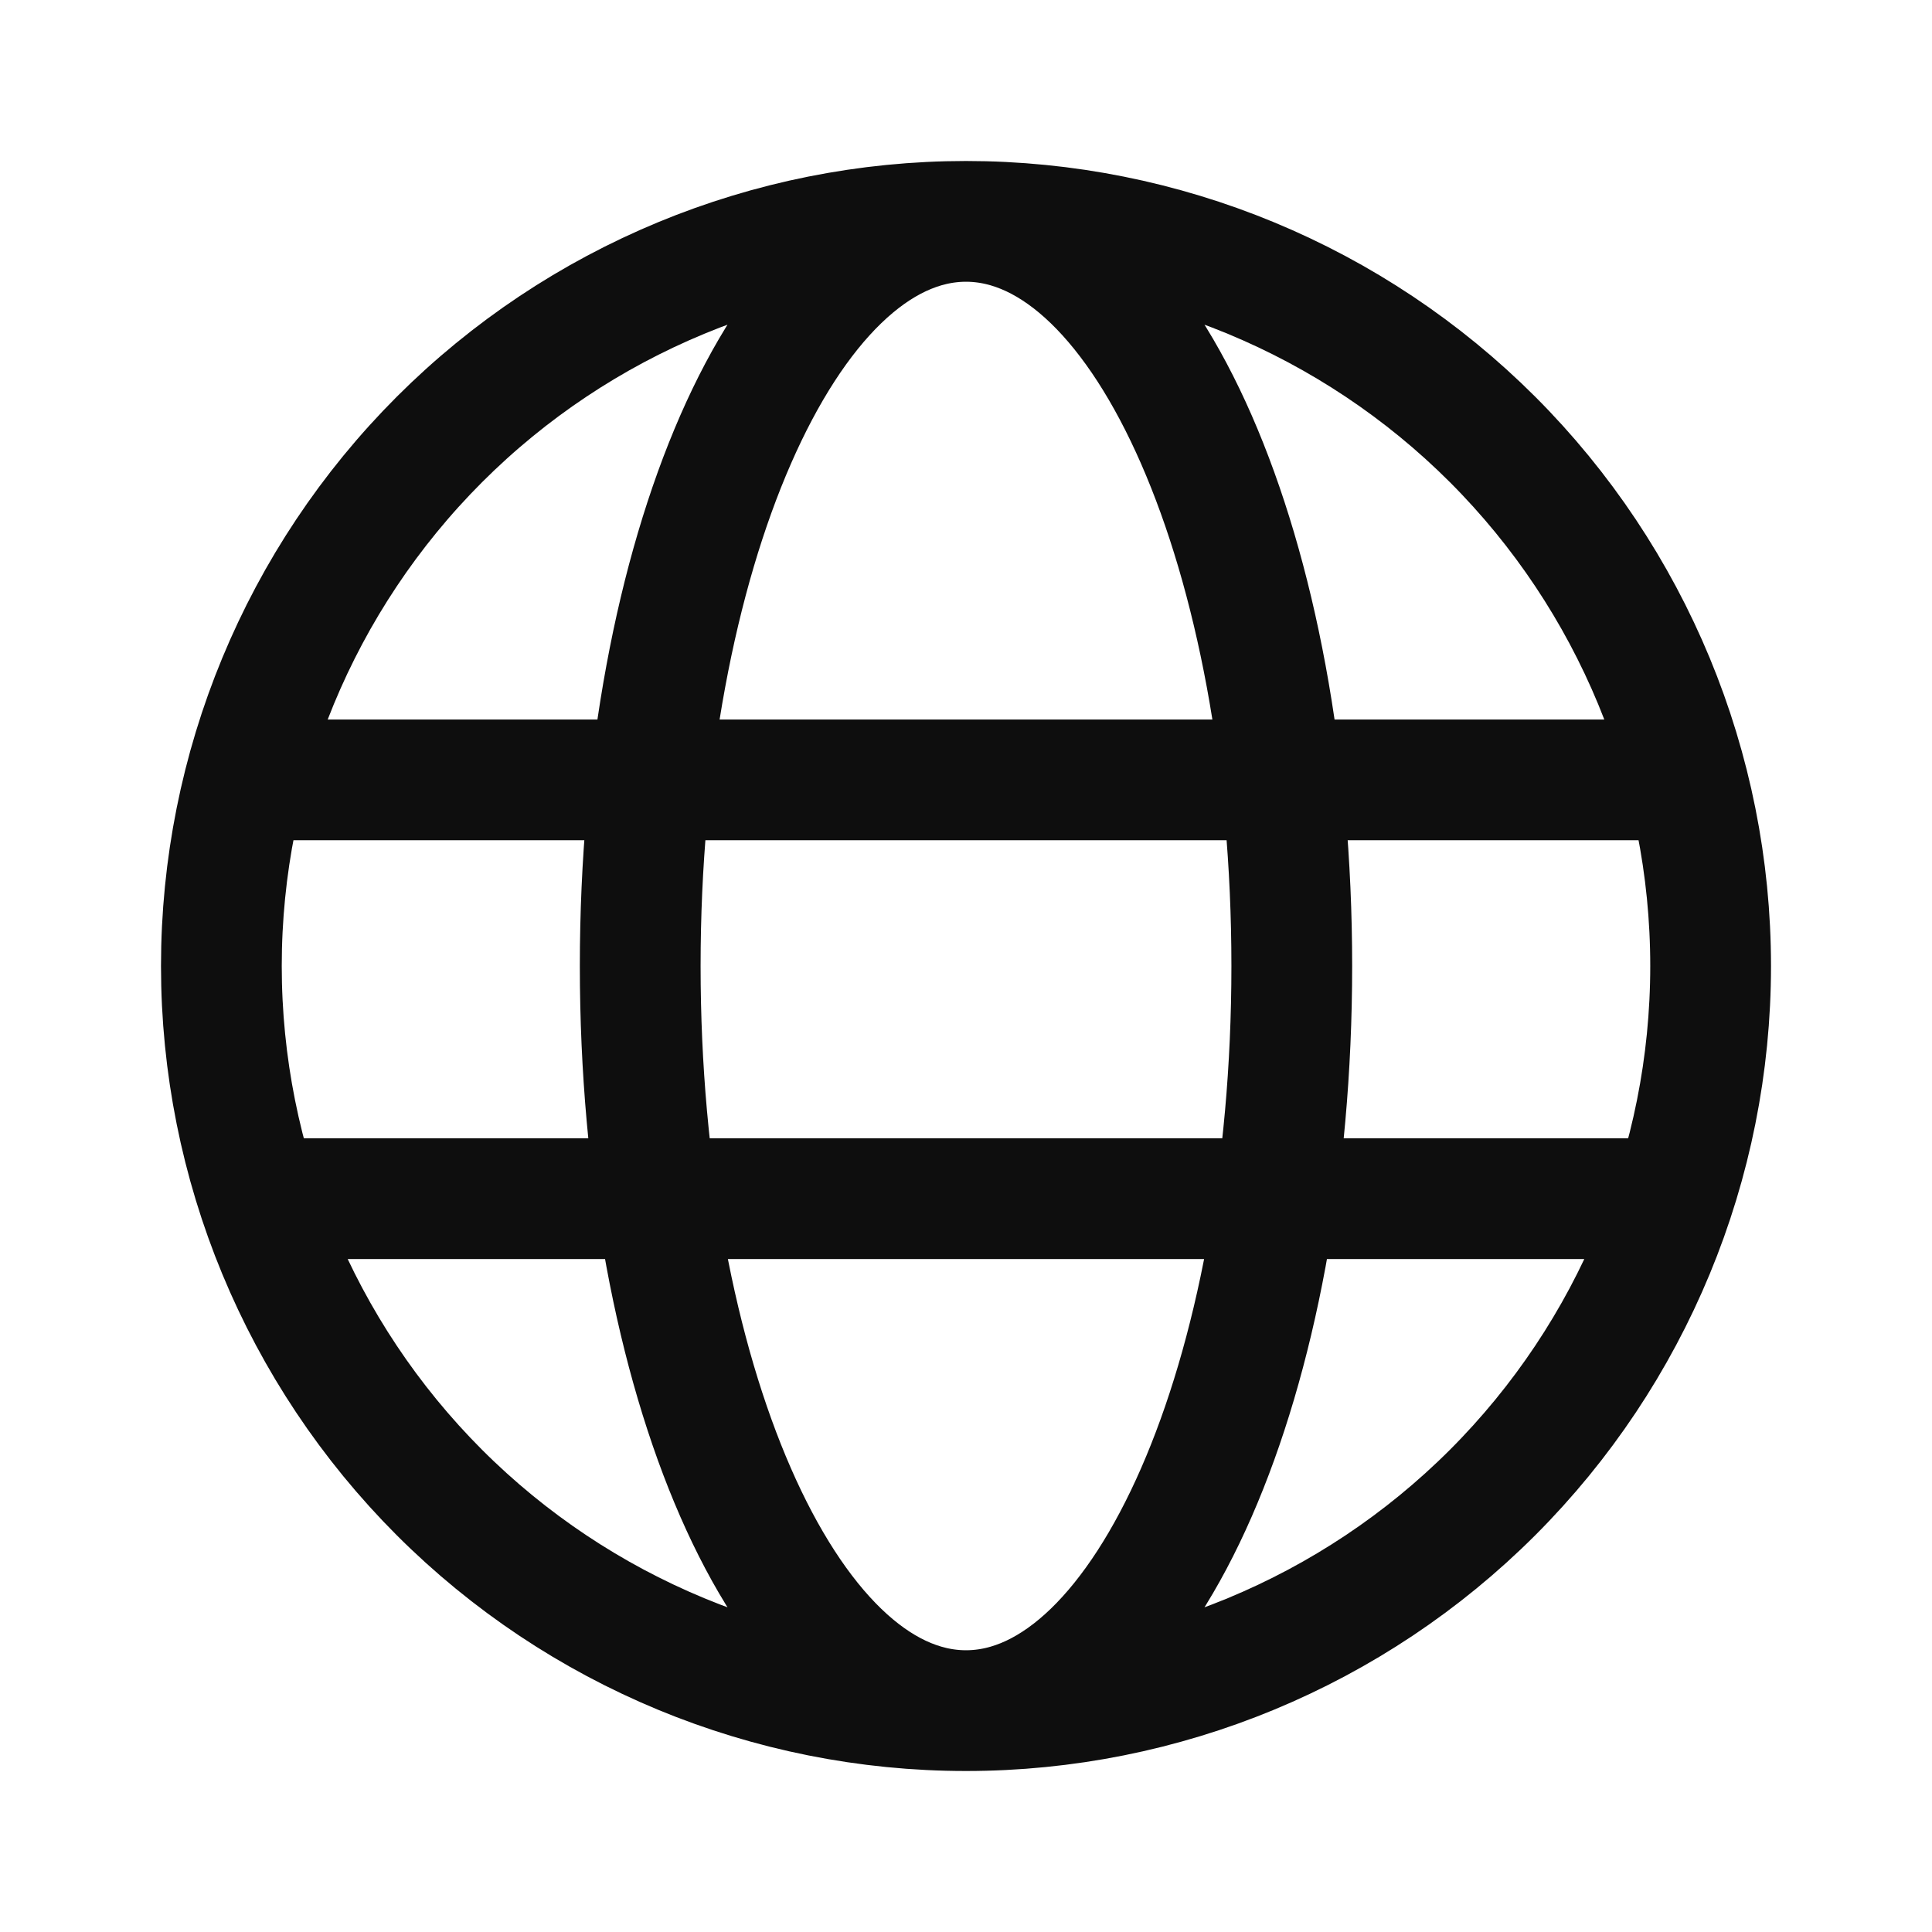
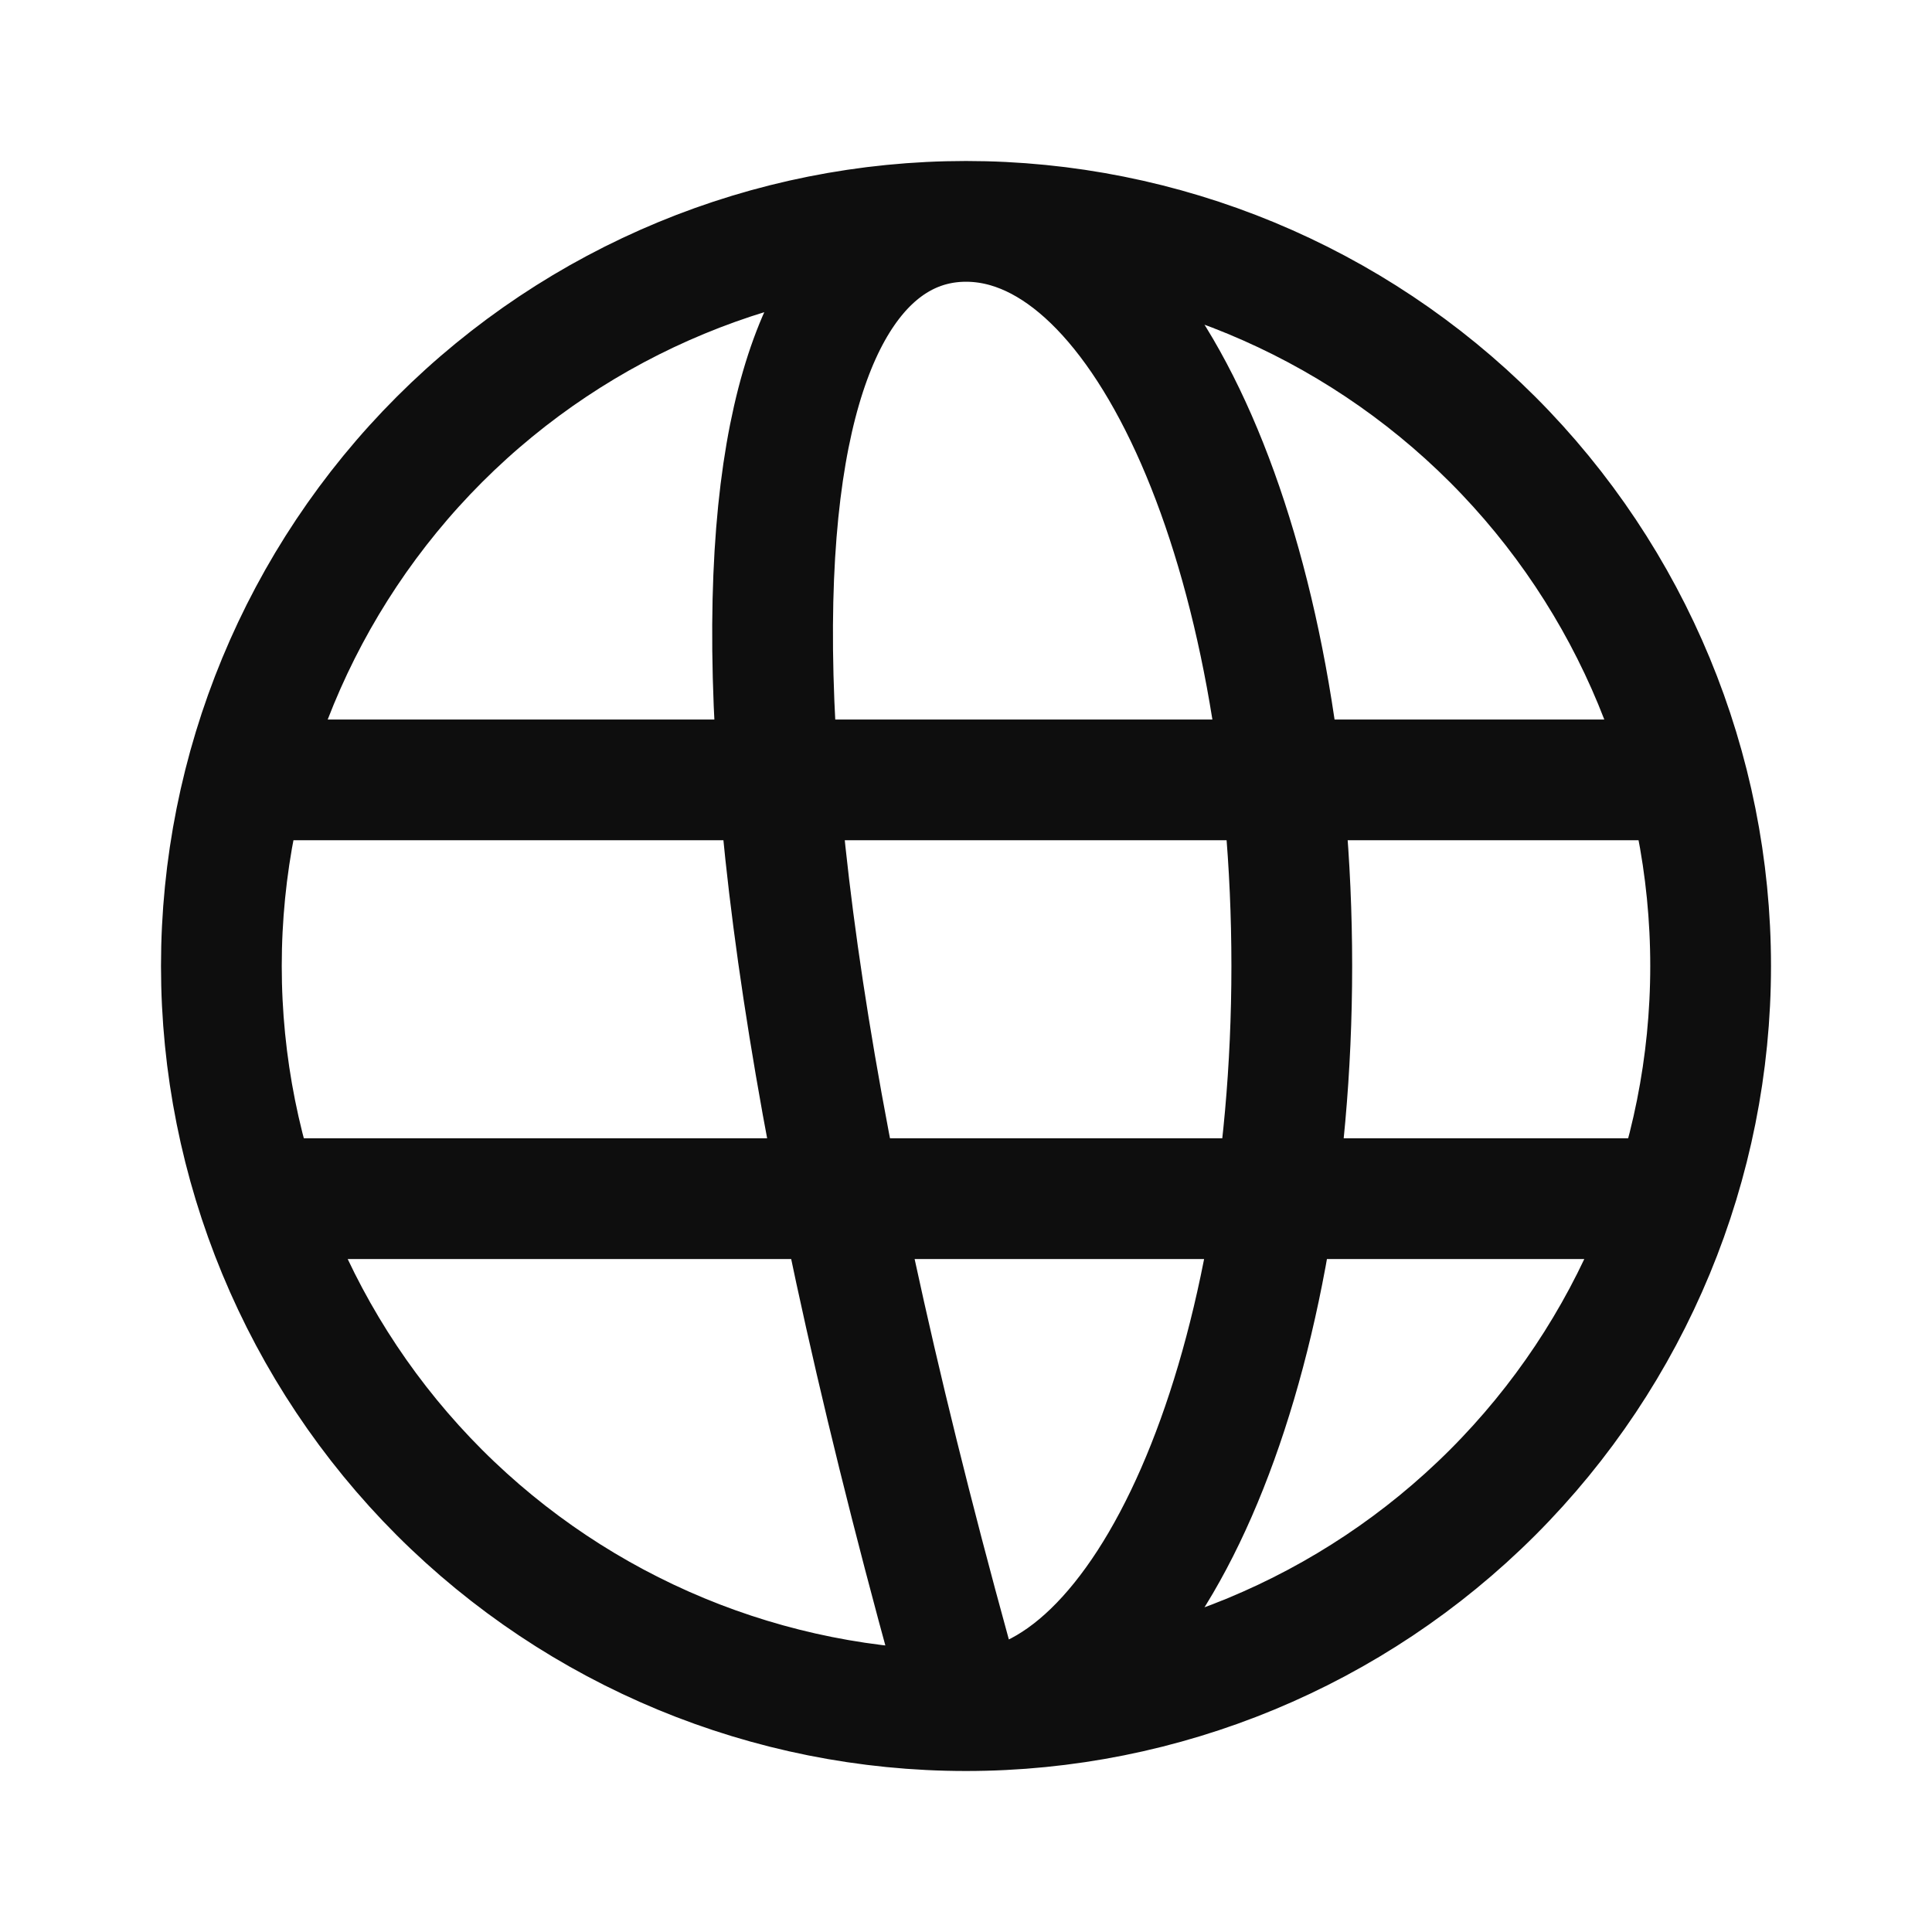
<svg xmlns="http://www.w3.org/2000/svg" width="24" height="24" viewBox="0 0 24 24" fill="none">
-   <path d="M12 21.25C14.453 21.25 16.806 20.275 18.541 18.541C20.275 16.806 21.25 14.453 21.25 12C21.25 9.547 20.275 7.194 18.541 5.459C16.806 3.725 14.453 2.75 12 2.75M12 21.25C9.547 21.25 7.194 20.275 5.459 18.541C3.725 16.806 2.75 14.453 2.75 12C2.75 9.547 3.725 7.194 5.459 5.459C7.194 3.725 9.547 2.75 12 2.75M12 21.25C9.765 21.25 7.953 17.108 7.953 12C7.953 6.892 9.765 2.75 12 2.75M12 21.25C14.235 21.25 16.047 17.108 16.047 12C16.047 6.892 14.235 2.75 12 2.75M3.042 9.688H20.959M3.21 14.89H20.79" stroke="#0E0E0E" stroke-width="1.5" />
+   <path d="M12 21.25C14.453 21.25 16.806 20.275 18.541 18.541C20.275 16.806 21.25 14.453 21.25 12C21.25 9.547 20.275 7.194 18.541 5.459C16.806 3.725 14.453 2.75 12 2.75M12 21.25C9.547 21.25 7.194 20.275 5.459 18.541C3.725 16.806 2.75 14.453 2.75 12C2.75 9.547 3.725 7.194 5.459 5.459C7.194 3.725 9.547 2.75 12 2.75M12 21.25C7.953 6.892 9.765 2.75 12 2.75M12 21.25C14.235 21.25 16.047 17.108 16.047 12C16.047 6.892 14.235 2.75 12 2.75M3.042 9.688H20.959M3.21 14.89H20.79" stroke="#0E0E0E" stroke-width="1.5" />
</svg>